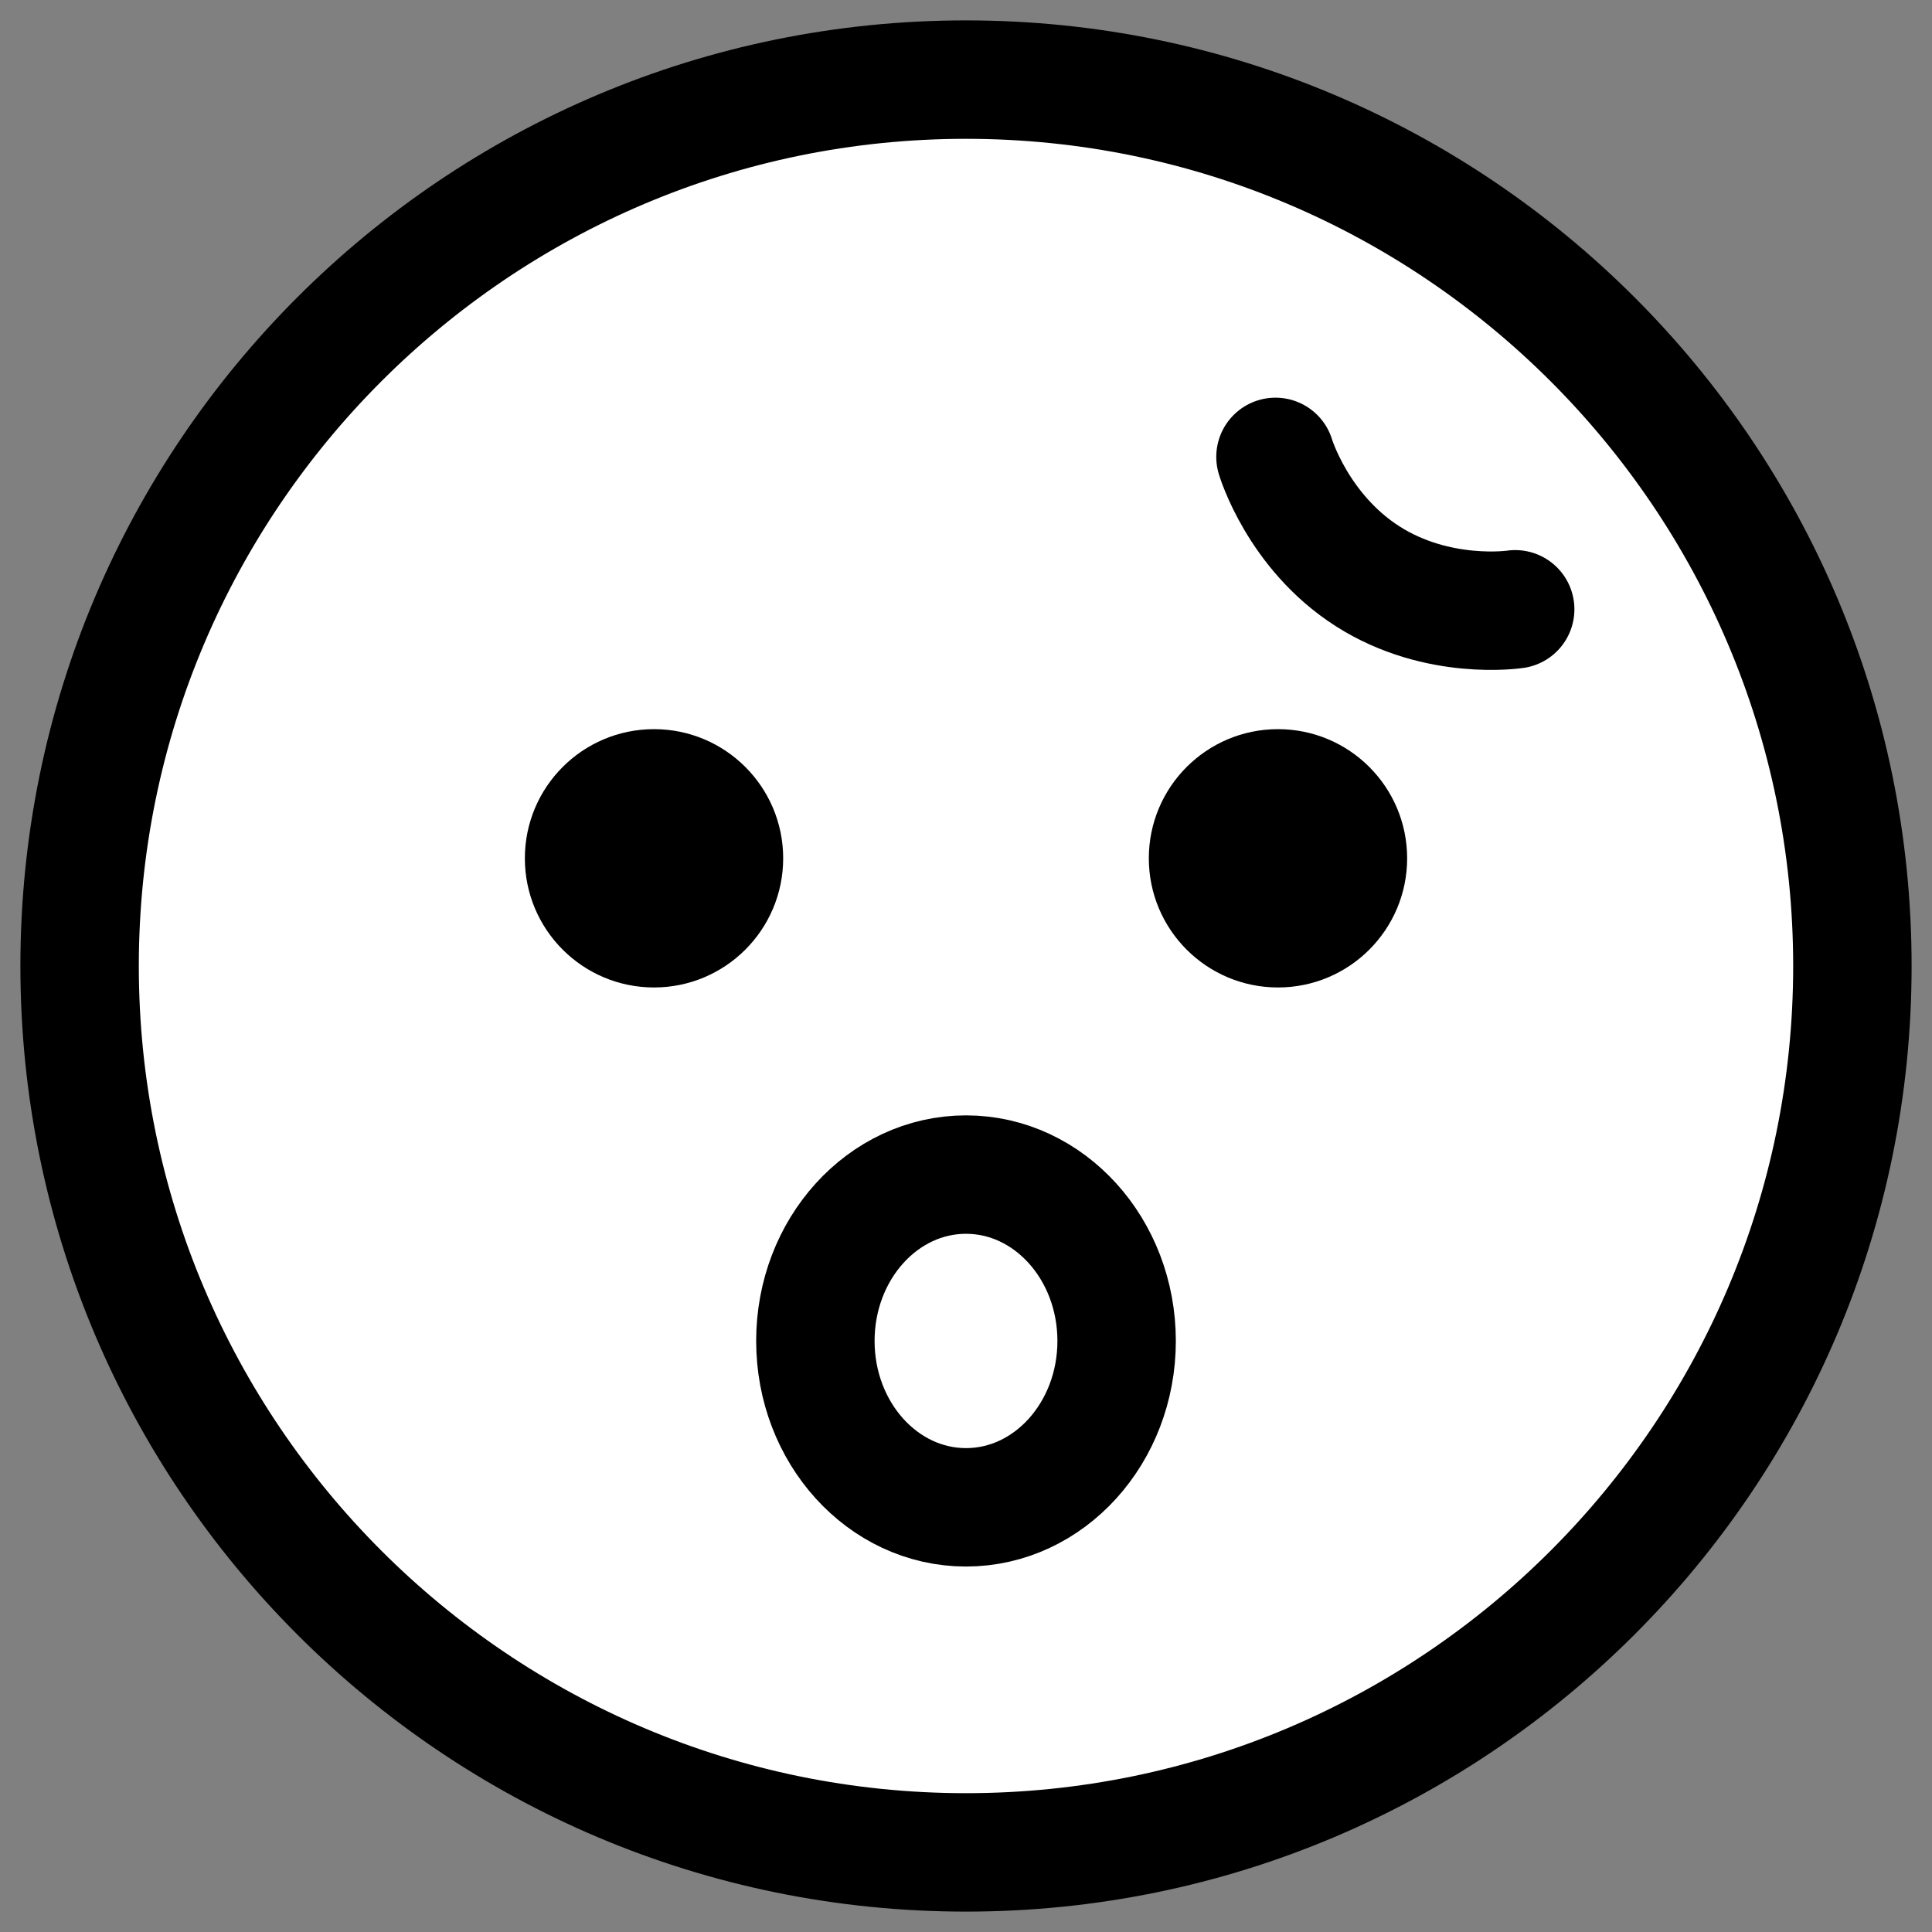
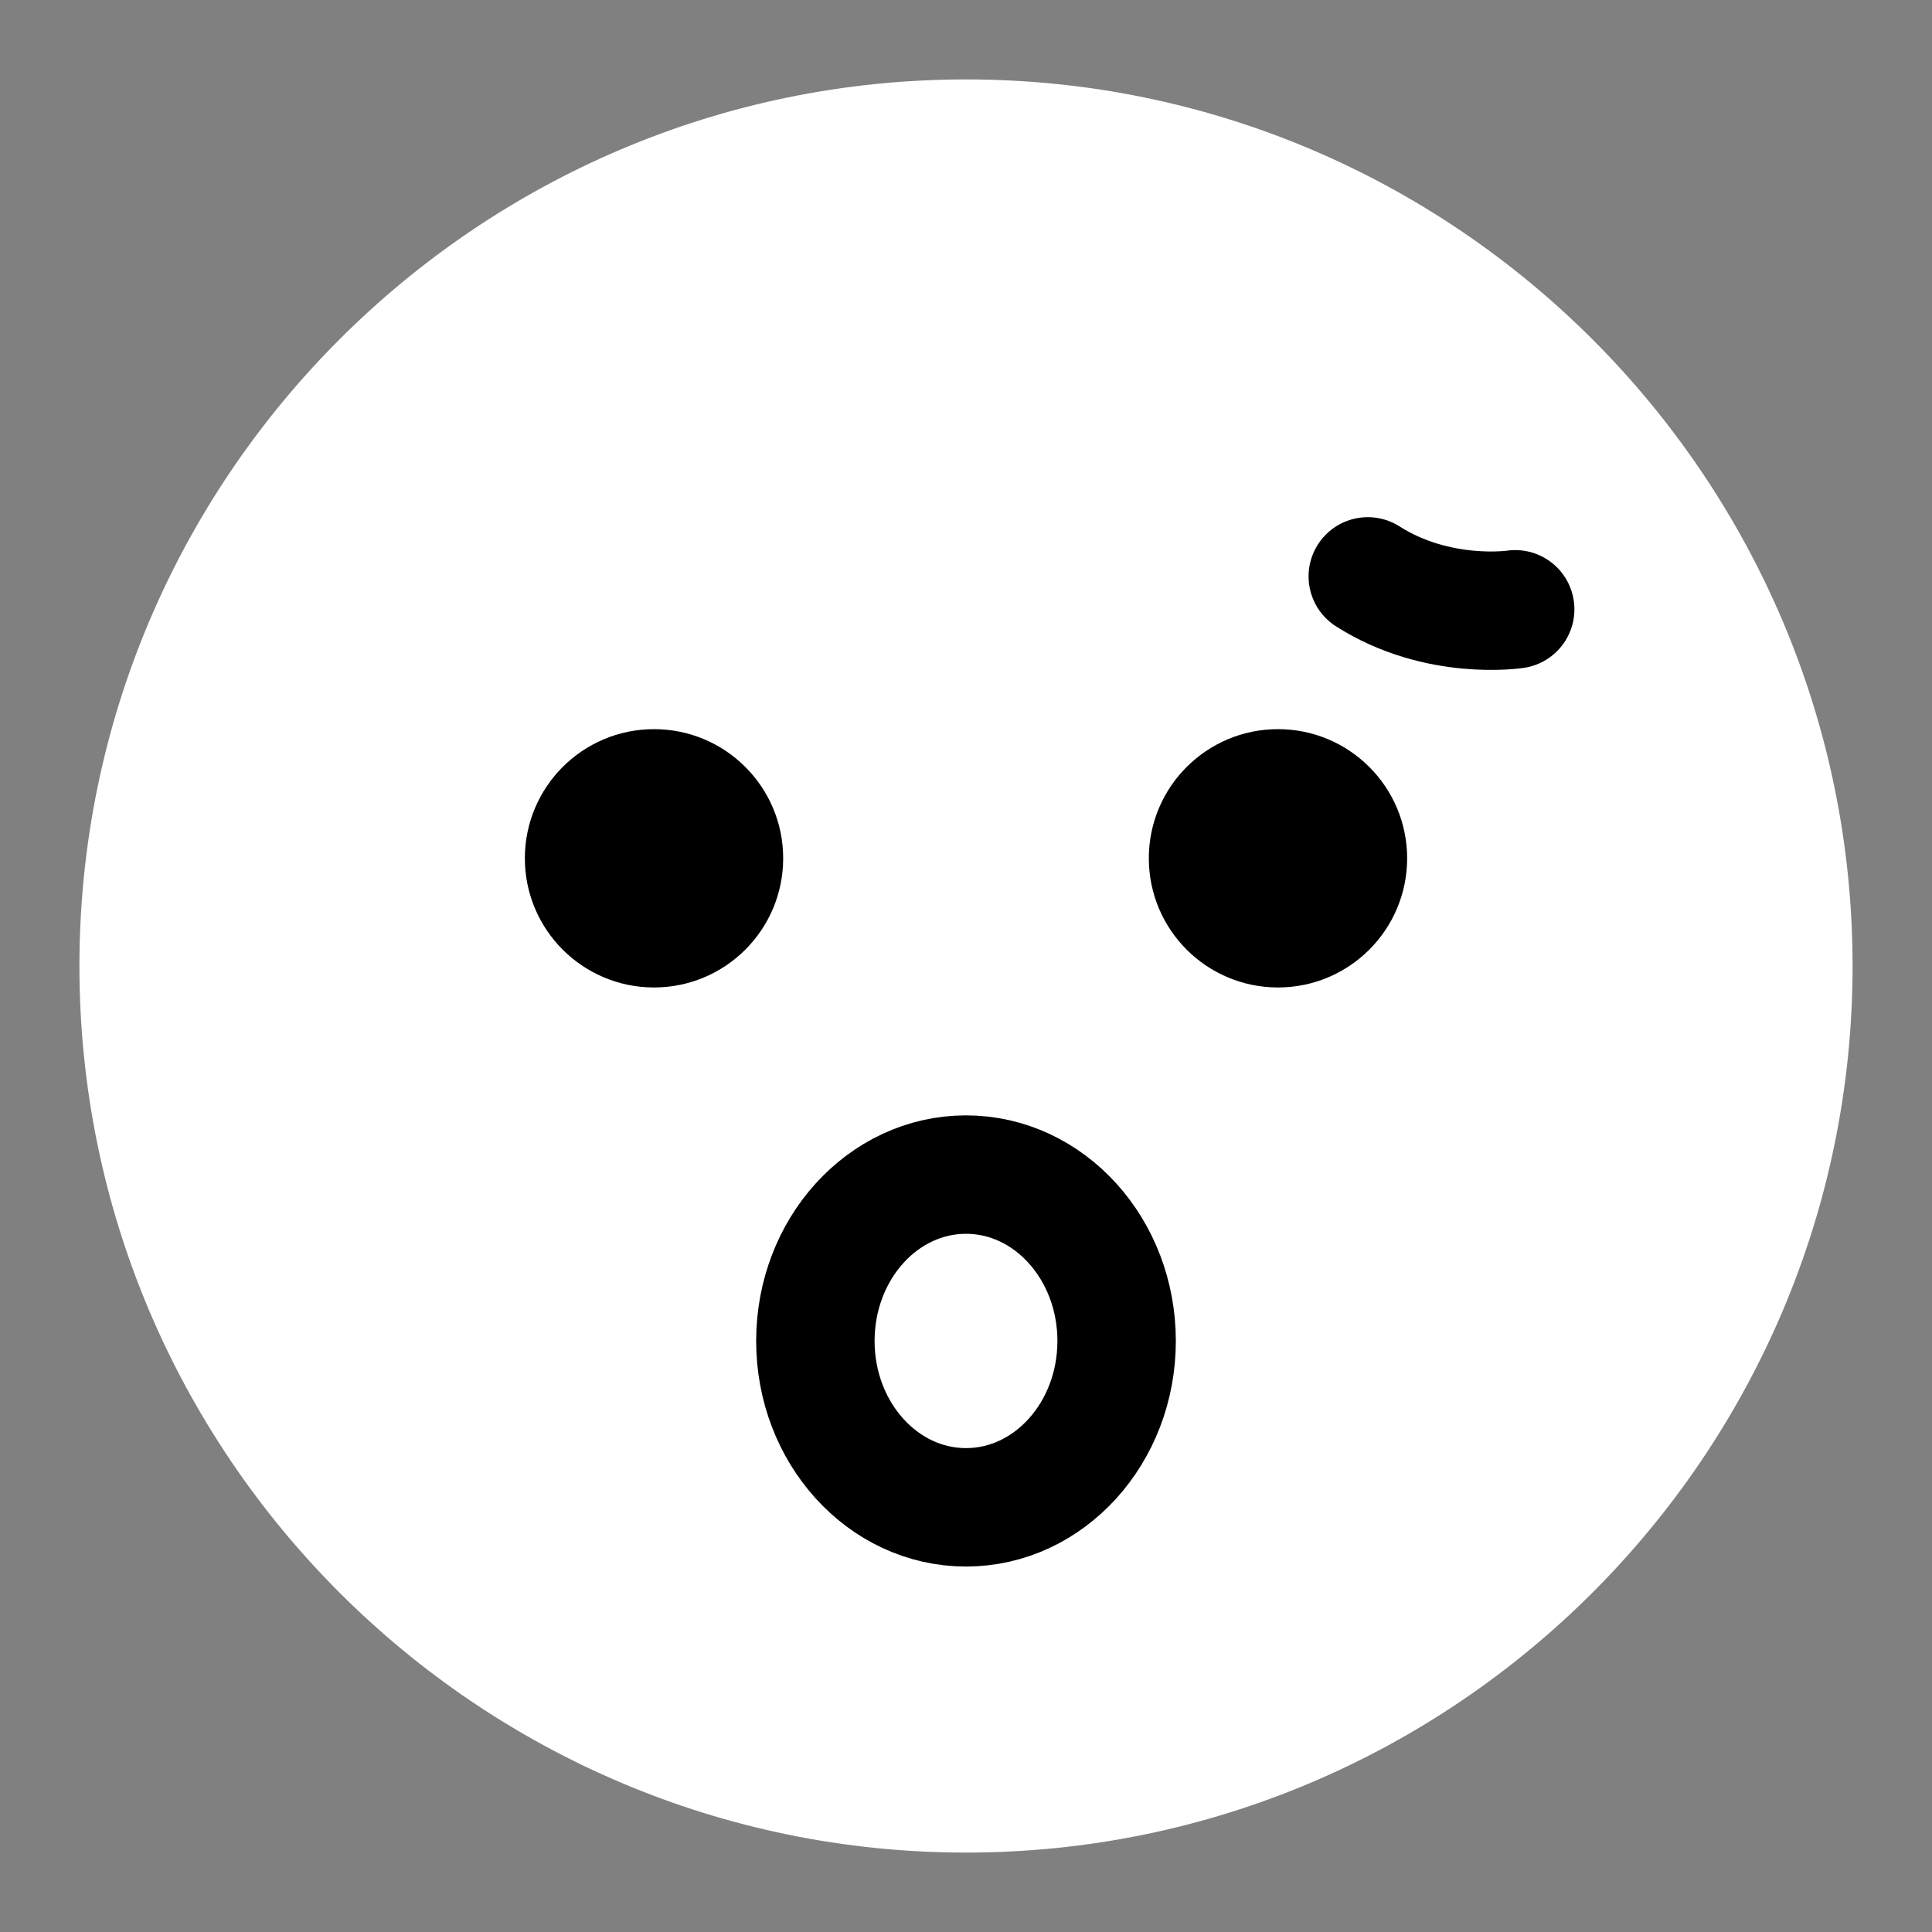
<svg xmlns="http://www.w3.org/2000/svg" width="54" height="54" viewBox="0 0 54 54">
  <rect x="0" y="0" width="54" height="54" fill="#808080" stroke="none" />
  <path d="m27,51.78c-13.66,0-24.78-11.12-24.78-24.78S13.34,2.22,27,2.22s24.78,11.12,24.78,24.78-11.12,24.78-24.78,24.78Z" style="fill:#fff" />
-   <path d="m27,3.88c12.75,0,23.12,10.37,23.12,23.12s-10.37,23.12-23.12,23.12S3.88,39.75,3.88,27,14.25,3.88,27,3.88m0-3.31C12.4.57.57,12.4.57,27s11.84,26.43,26.43,26.43,26.43-11.84,26.43-26.43S41.6.57,27,.57h0Z" />
  <circle cx="18.28" cy="23.99" r="3.06" style="stroke:#000;stroke-miterlimit:10;stroke-width:1.1px" />
  <circle cx="35.72" cy="23.99" r="3.06" style="stroke:#000;stroke-miterlimit:10;stroke-width:1.1px" />
-   <path d="m42.35,17.03s-2.16.33-4.12-.92c-1.96-1.25-2.58-3.34-2.58-3.34" style="fill:none;stroke:#000;stroke-linecap:round;stroke-miterlimit:10;stroke-width:3.31px" />
+   <path d="m42.35,17.03s-2.16.33-4.12-.92" style="fill:none;stroke:#000;stroke-linecap:round;stroke-miterlimit:10;stroke-width:3.31px" />
  <ellipse cx="27" cy="37.48" rx="4.21" ry="4.65" style="fill:none;stroke:#000;stroke-linecap:round;stroke-miterlimit:10;stroke-width:3.31px" />
  <rect width="54" height="54" style="fill:none" />
</svg>